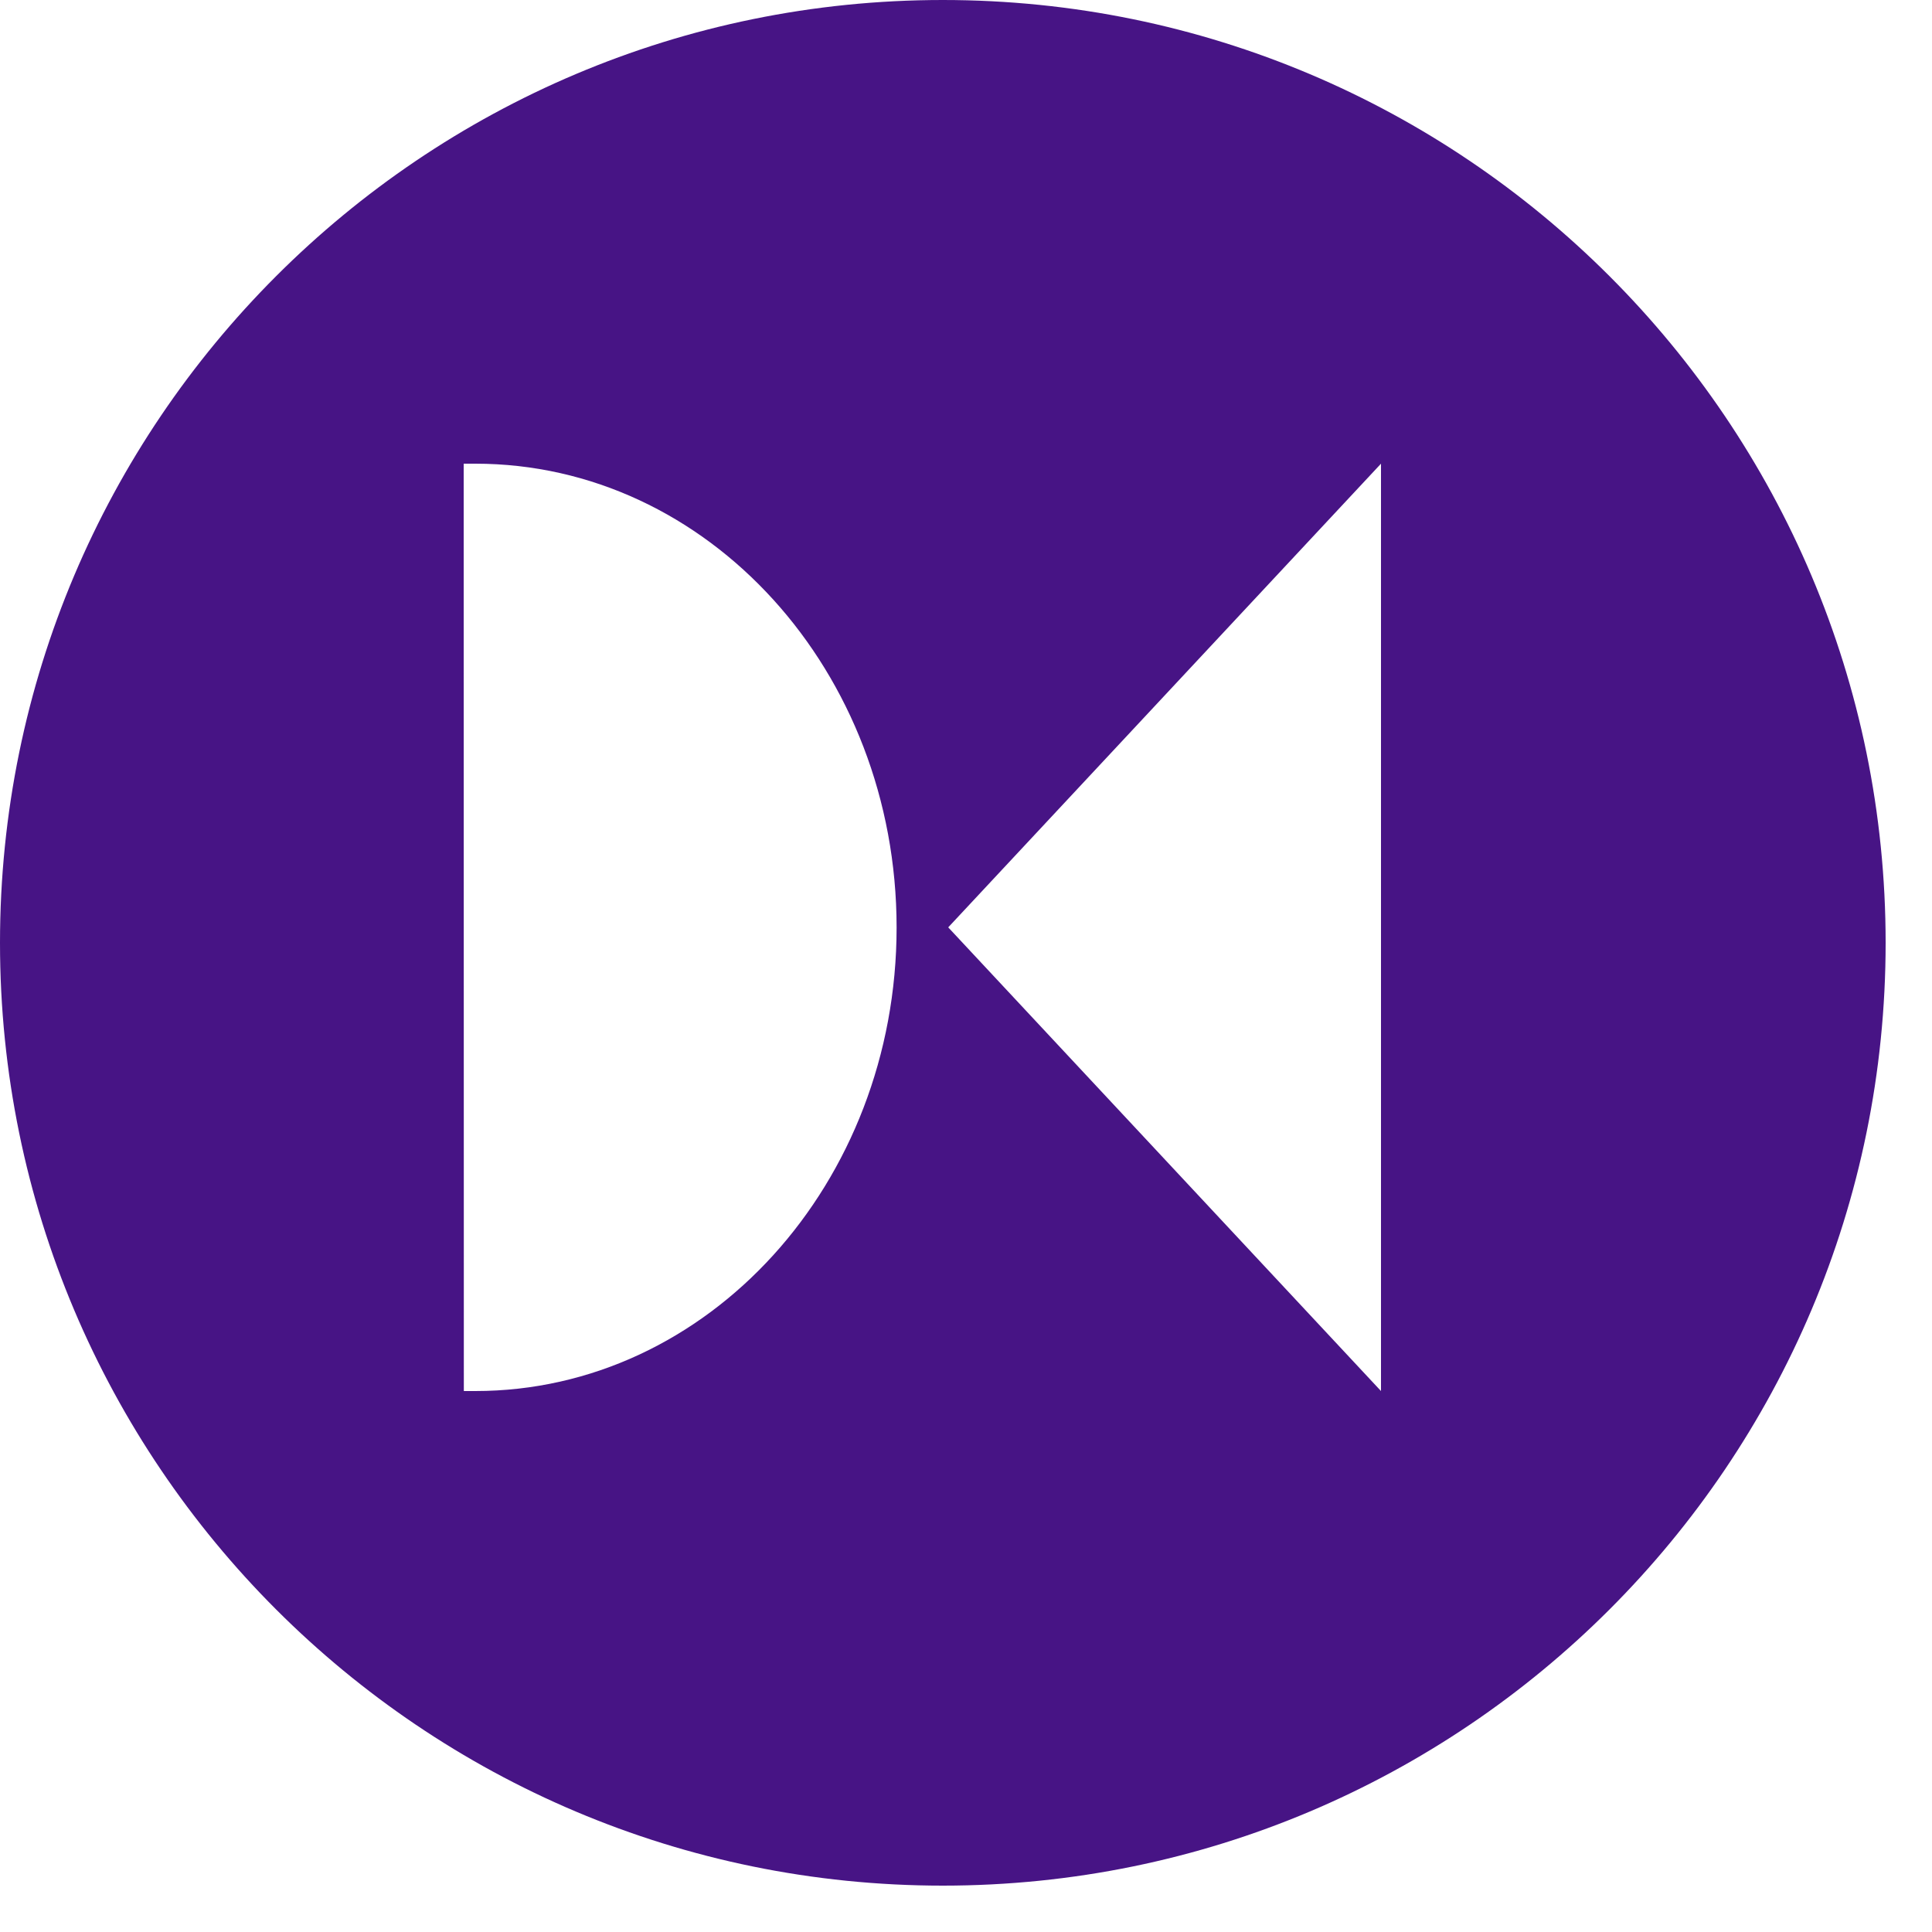
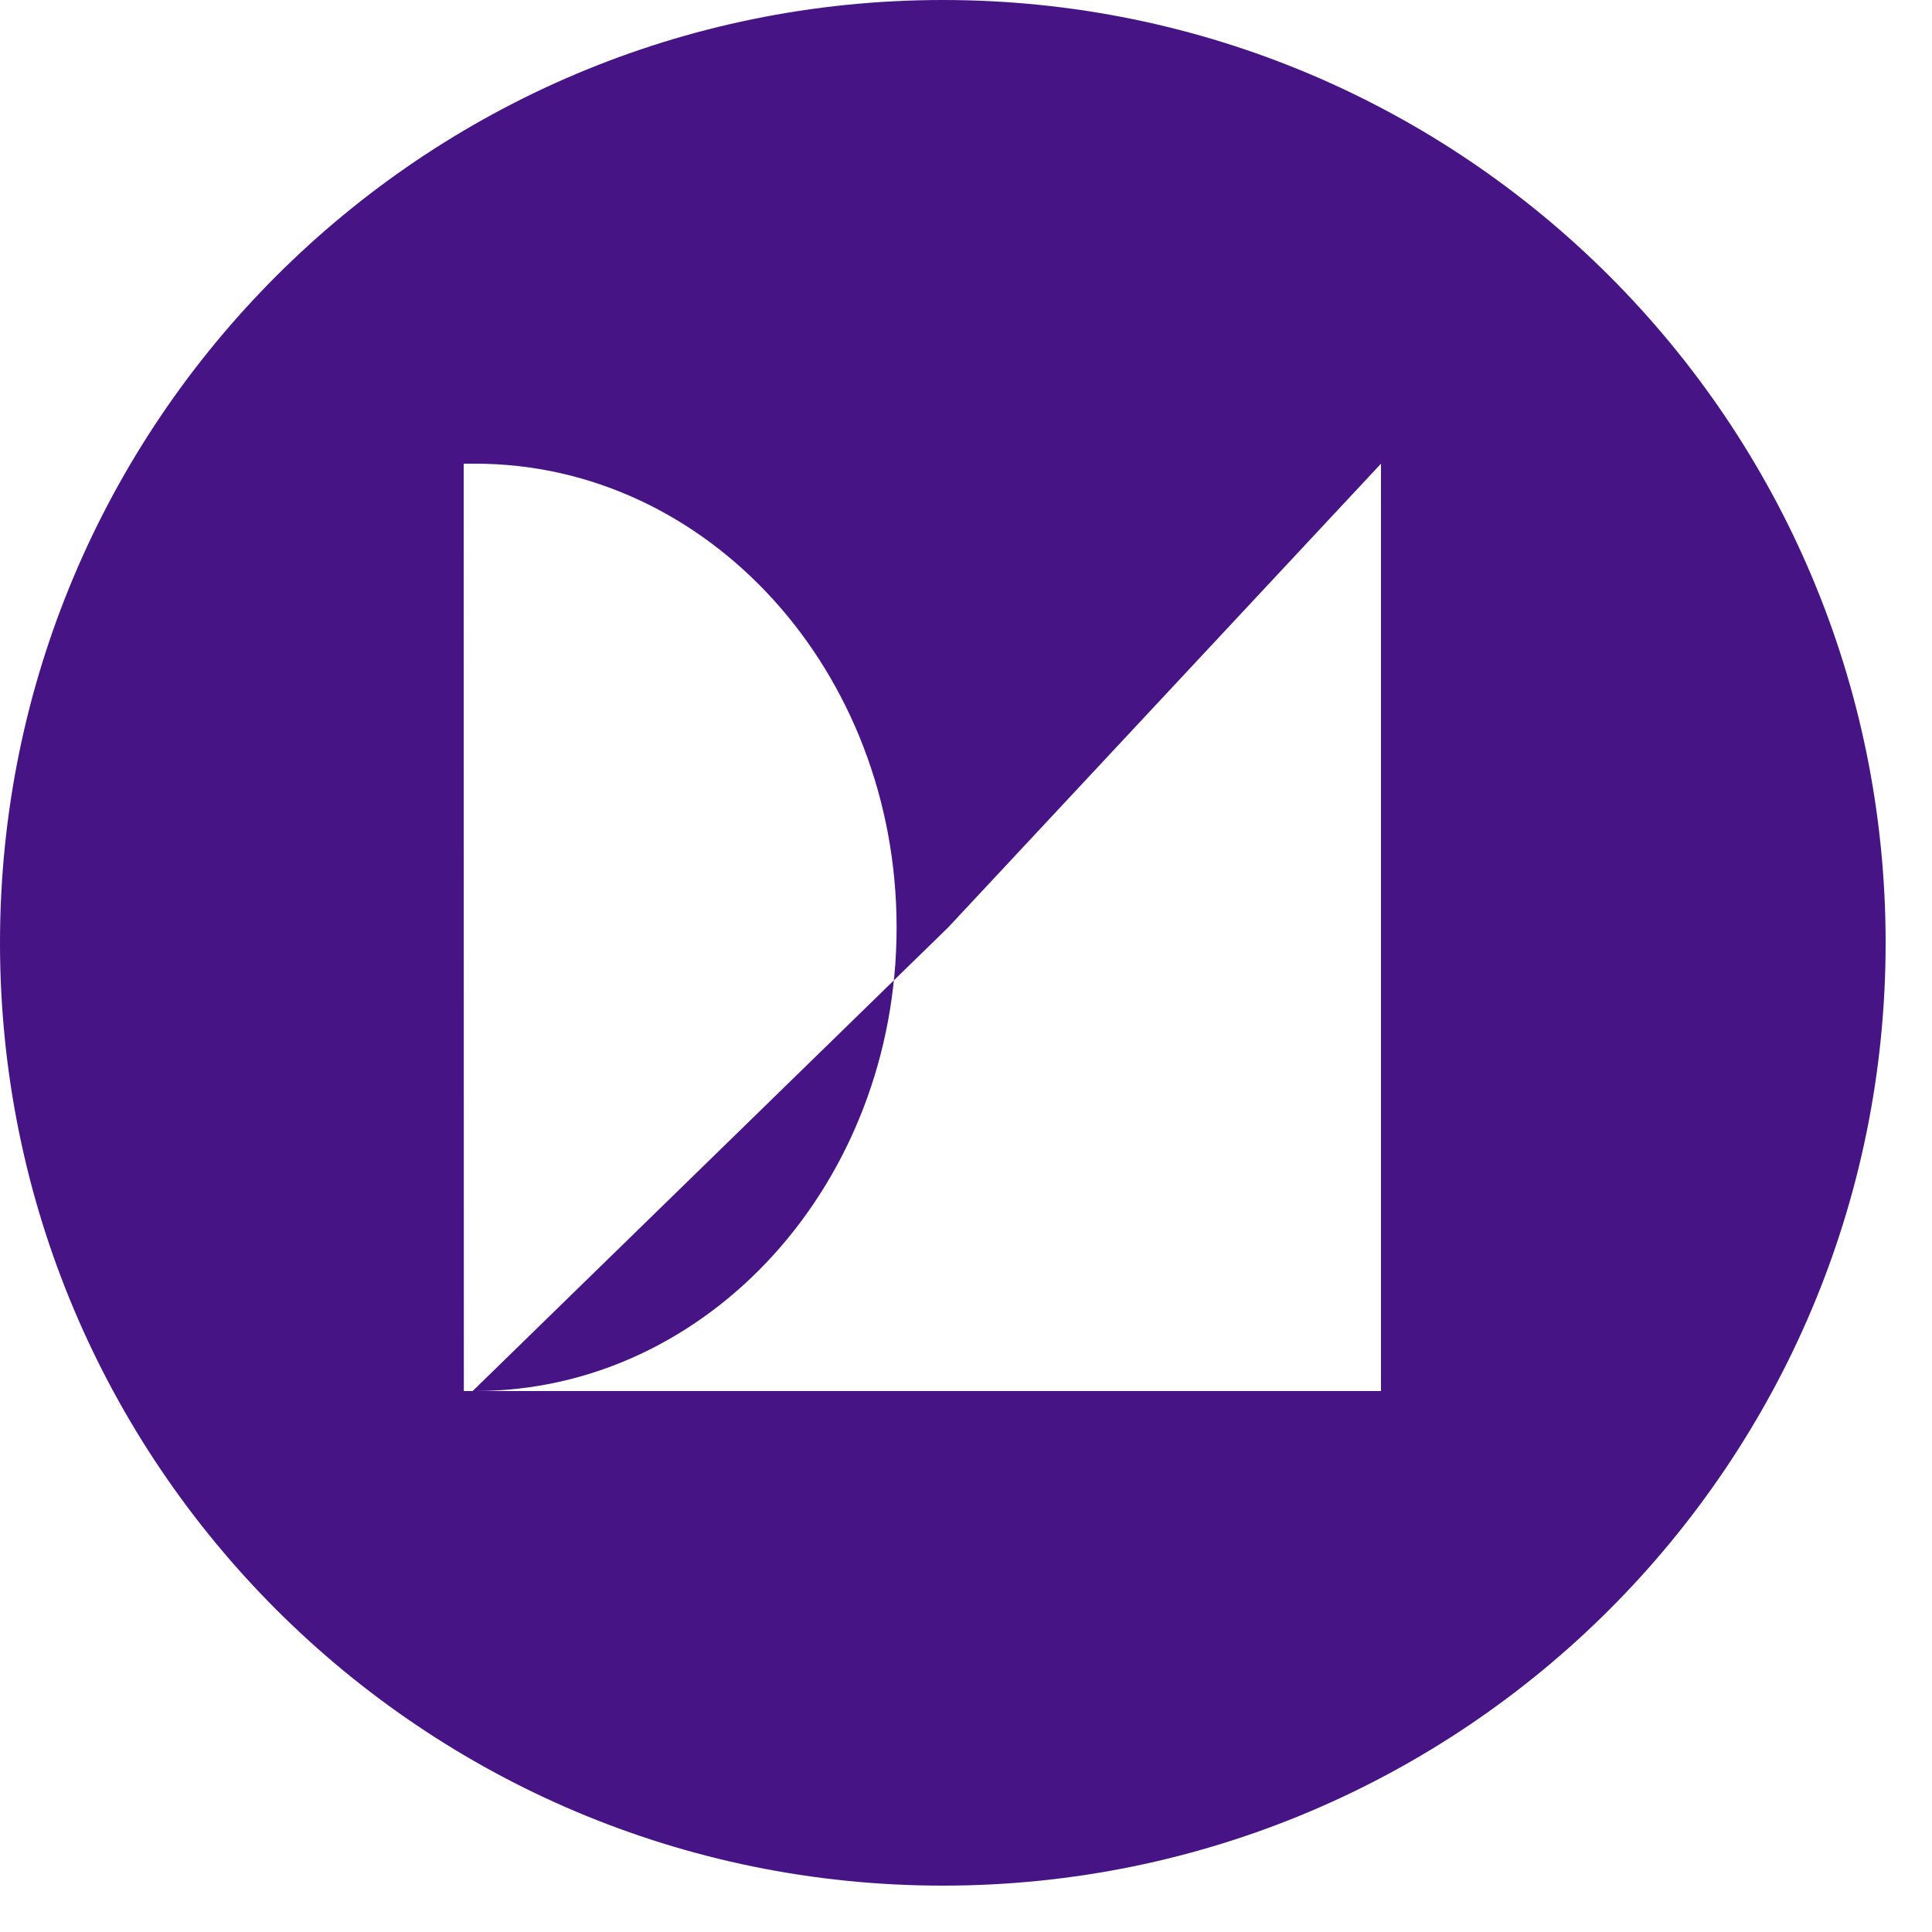
<svg xmlns="http://www.w3.org/2000/svg" width="25" height="25" viewBox="0 0 25 25" fill="none">
-   <path fill-rule="evenodd" clip-rule="evenodd" d="M24.4 12.2C24.4 18.938 18.938 24.4 12.2 24.4C5.462 24.4 0 18.938 0 12.2C0 5.462 5.462 0 12.2 0C18.938 0 24.4 5.462 24.4 12.2ZM6.116 18H6.15C9.161 18 11.602 15.314 11.602 12.001C11.601 8.686 9.161 6 6.15 6H6L6.002 18H6.116ZM12.27 12L17.87 18V6L12.27 12Z" fill="#471485" />
+   <path fill-rule="evenodd" clip-rule="evenodd" d="M24.4 12.2C24.4 18.938 18.938 24.4 12.2 24.4C5.462 24.4 0 18.938 0 12.2C0 5.462 5.462 0 12.2 0C18.938 0 24.4 5.462 24.4 12.2ZM6.116 18H6.15C9.161 18 11.602 15.314 11.602 12.001C11.601 8.686 9.161 6 6.15 6H6L6.002 18H6.116ZL17.87 18V6L12.27 12Z" fill="#471485" />
</svg>